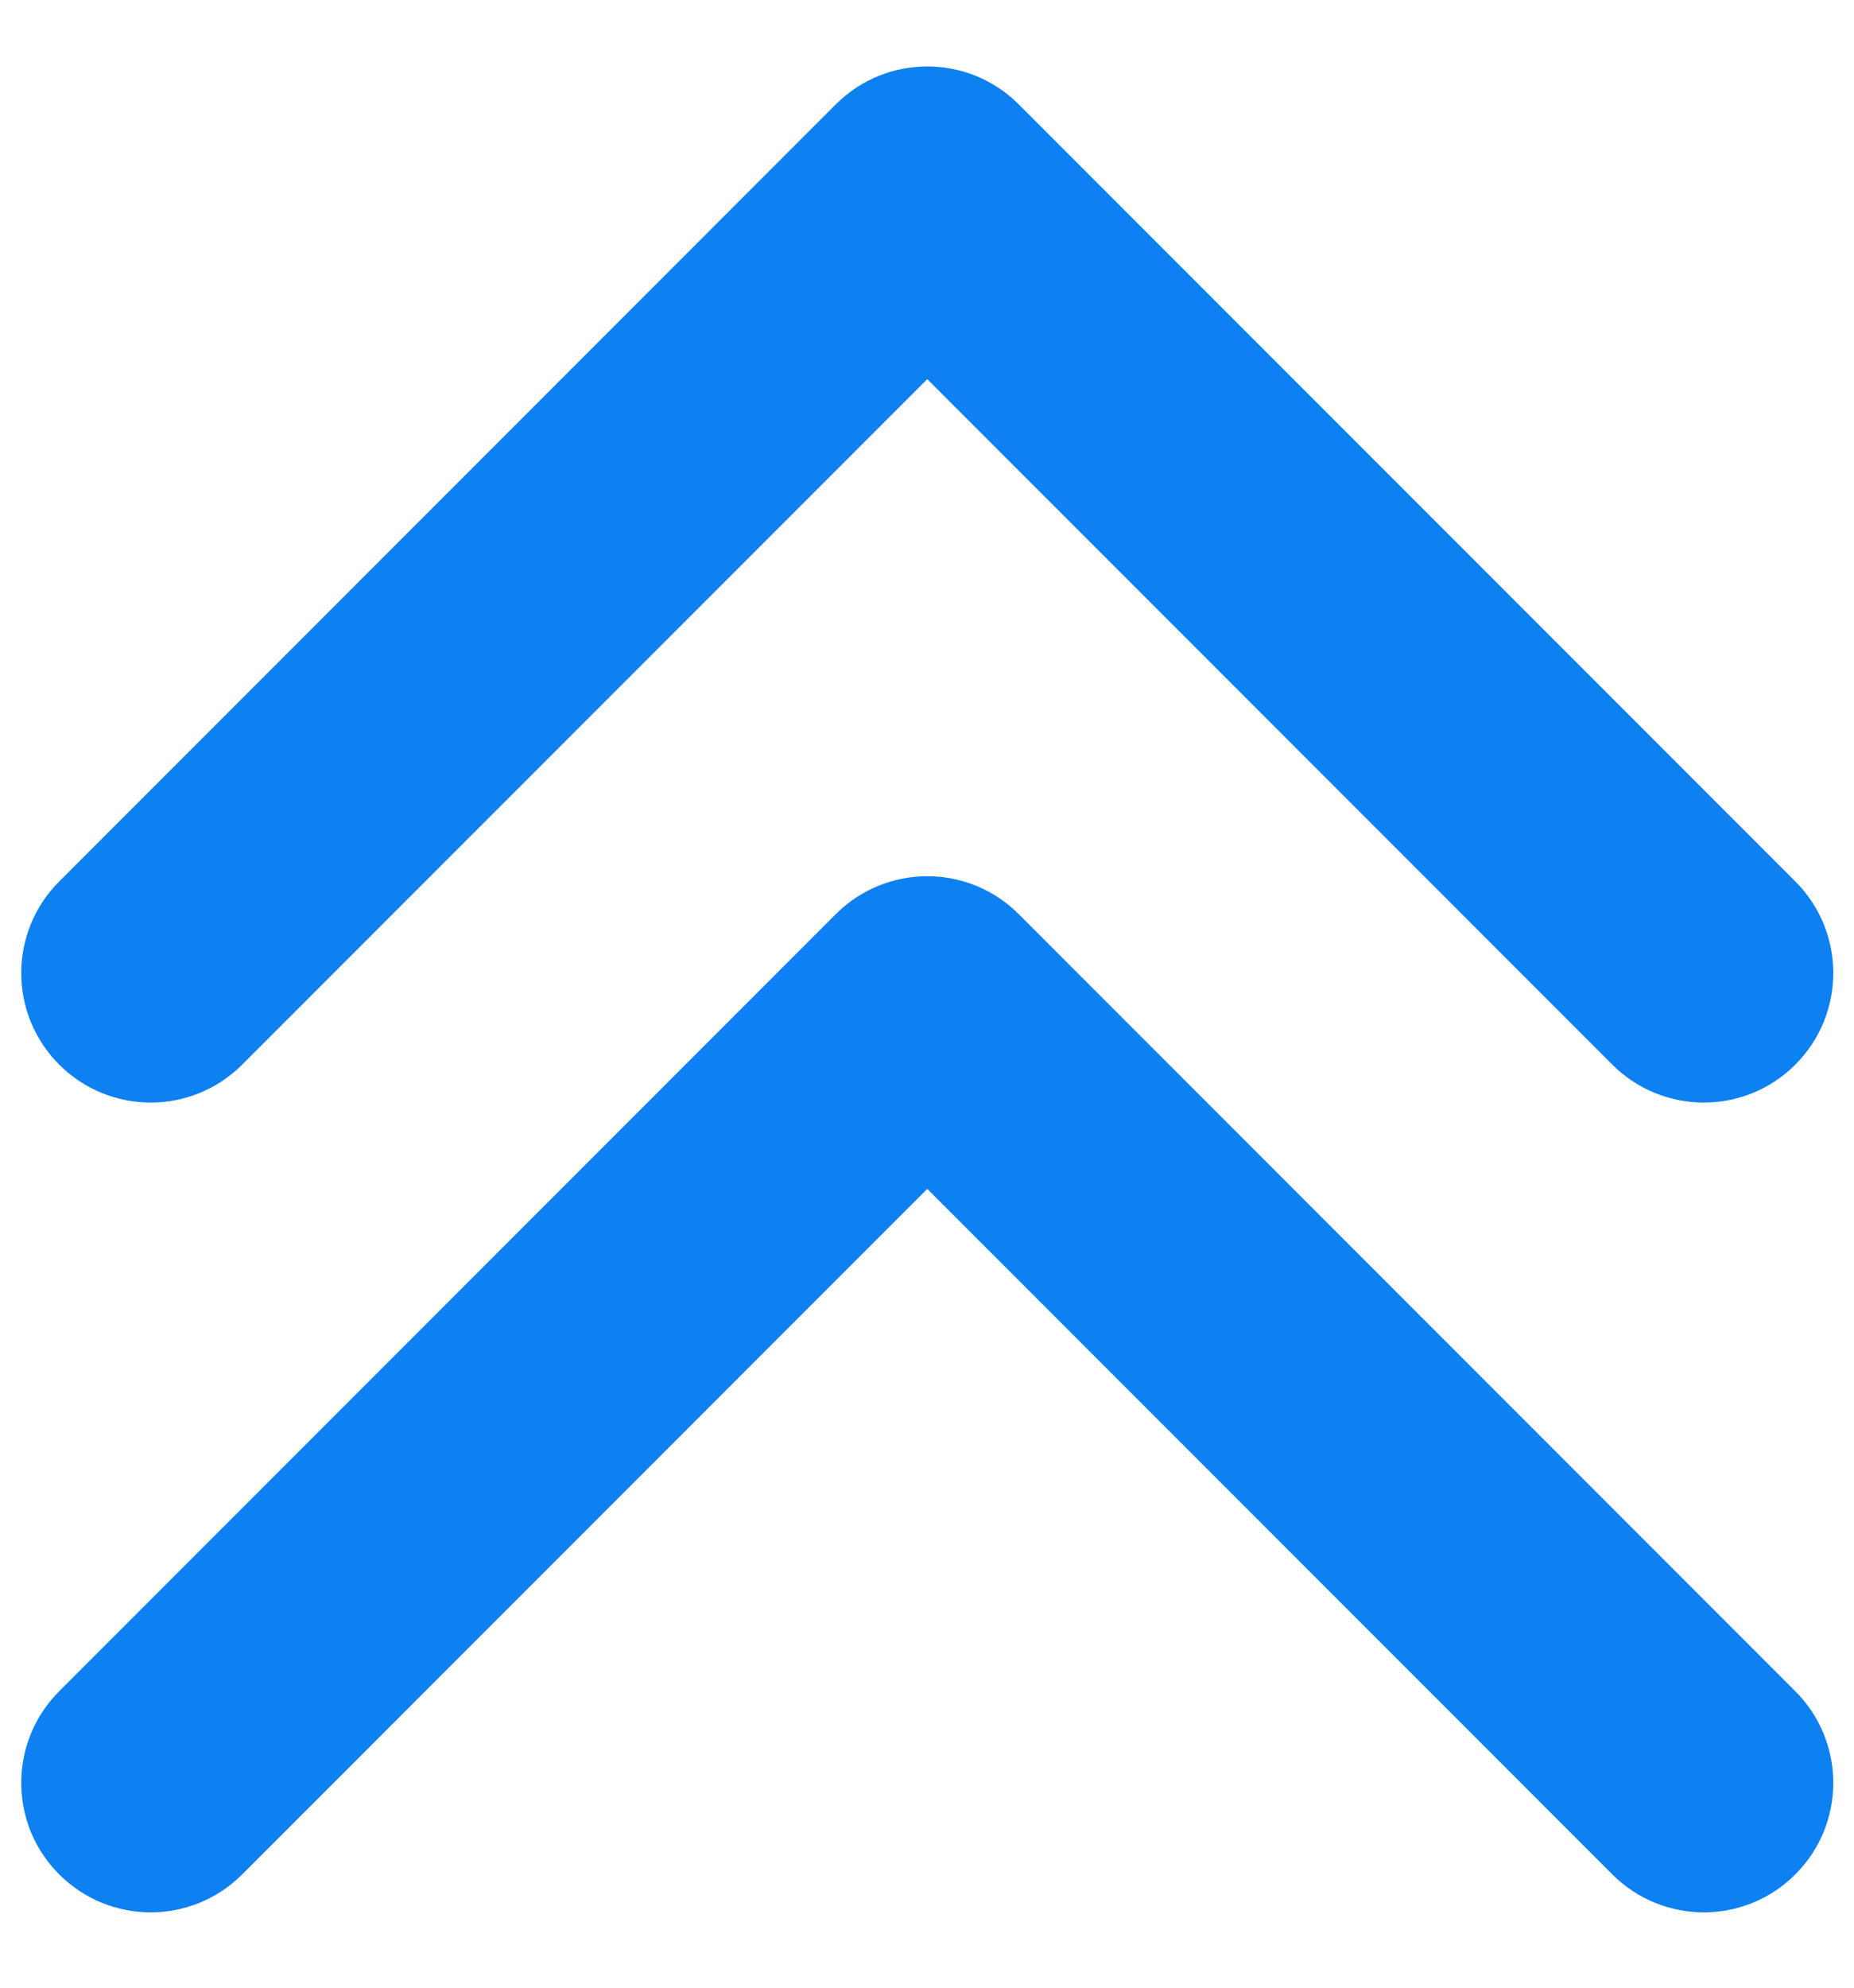
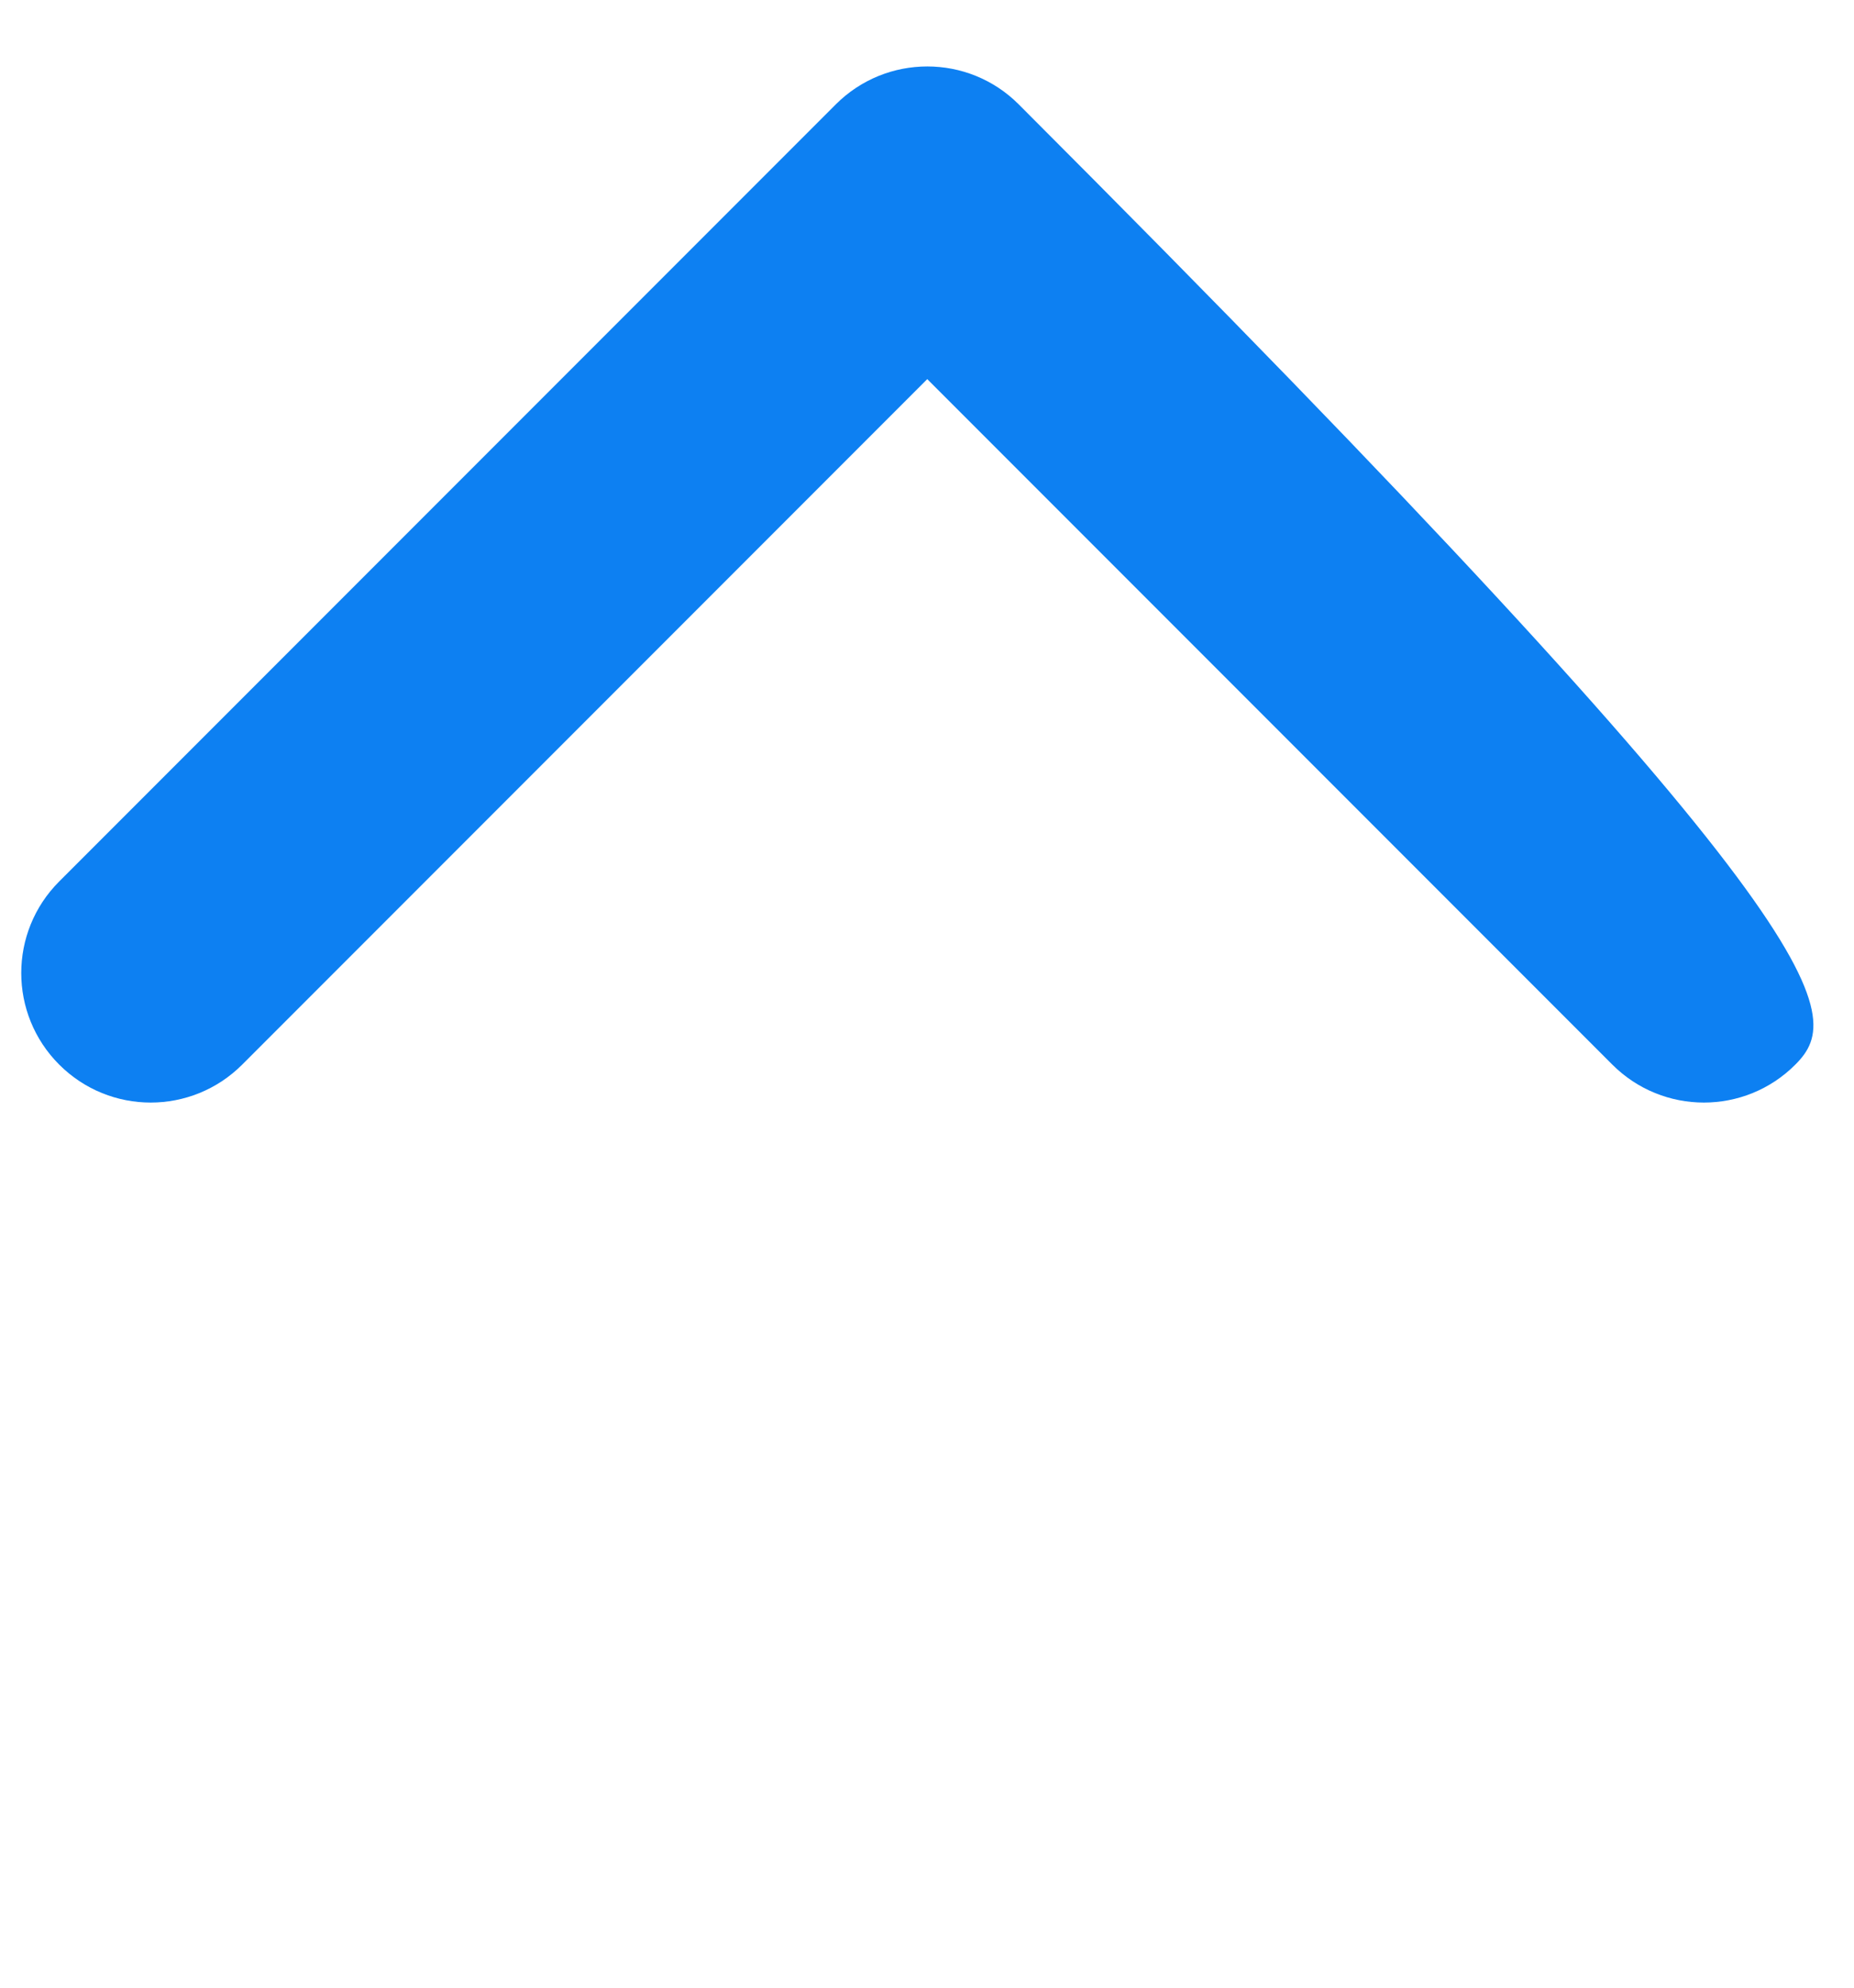
<svg xmlns="http://www.w3.org/2000/svg" width="14" height="15" viewBox="0 0 14 15" fill="none" class="{{class-name}}">
-   <path fill-rule="evenodd" clip-rule="evenodd" d="M13.557 8.034C13.176 8.416 12.557 8.416 12.175 8.034L7.002 2.861L1.829 8.034C1.447 8.416 0.829 8.416 0.447 8.034C0.065 7.652 0.065 7.034 0.447 6.652L6.311 0.788C6.693 0.406 7.312 0.406 7.693 0.788L13.557 6.652C13.939 7.034 13.939 7.652 13.557 8.034Z" fill="#0D80F2" />
-   <path fill-rule="evenodd" clip-rule="evenodd" d="M13.557 14.145C13.176 14.527 12.557 14.527 12.175 14.145L7.002 8.972L1.829 14.145C1.447 14.527 0.829 14.527 0.447 14.145C0.065 13.764 0.065 13.145 0.447 12.763L6.311 6.899C6.693 6.517 7.312 6.517 7.693 6.899L13.557 12.763C13.939 13.145 13.939 13.764 13.557 14.145Z" fill="#0D80F2" />
+   <path fill-rule="evenodd" clip-rule="evenodd" d="M13.557 8.034C13.176 8.416 12.557 8.416 12.175 8.034L7.002 2.861L1.829 8.034C1.447 8.416 0.829 8.416 0.447 8.034C0.065 7.652 0.065 7.034 0.447 6.652L6.311 0.788C6.693 0.406 7.312 0.406 7.693 0.788C13.939 7.034 13.939 7.652 13.557 8.034Z" fill="#0D80F2" />
</svg>